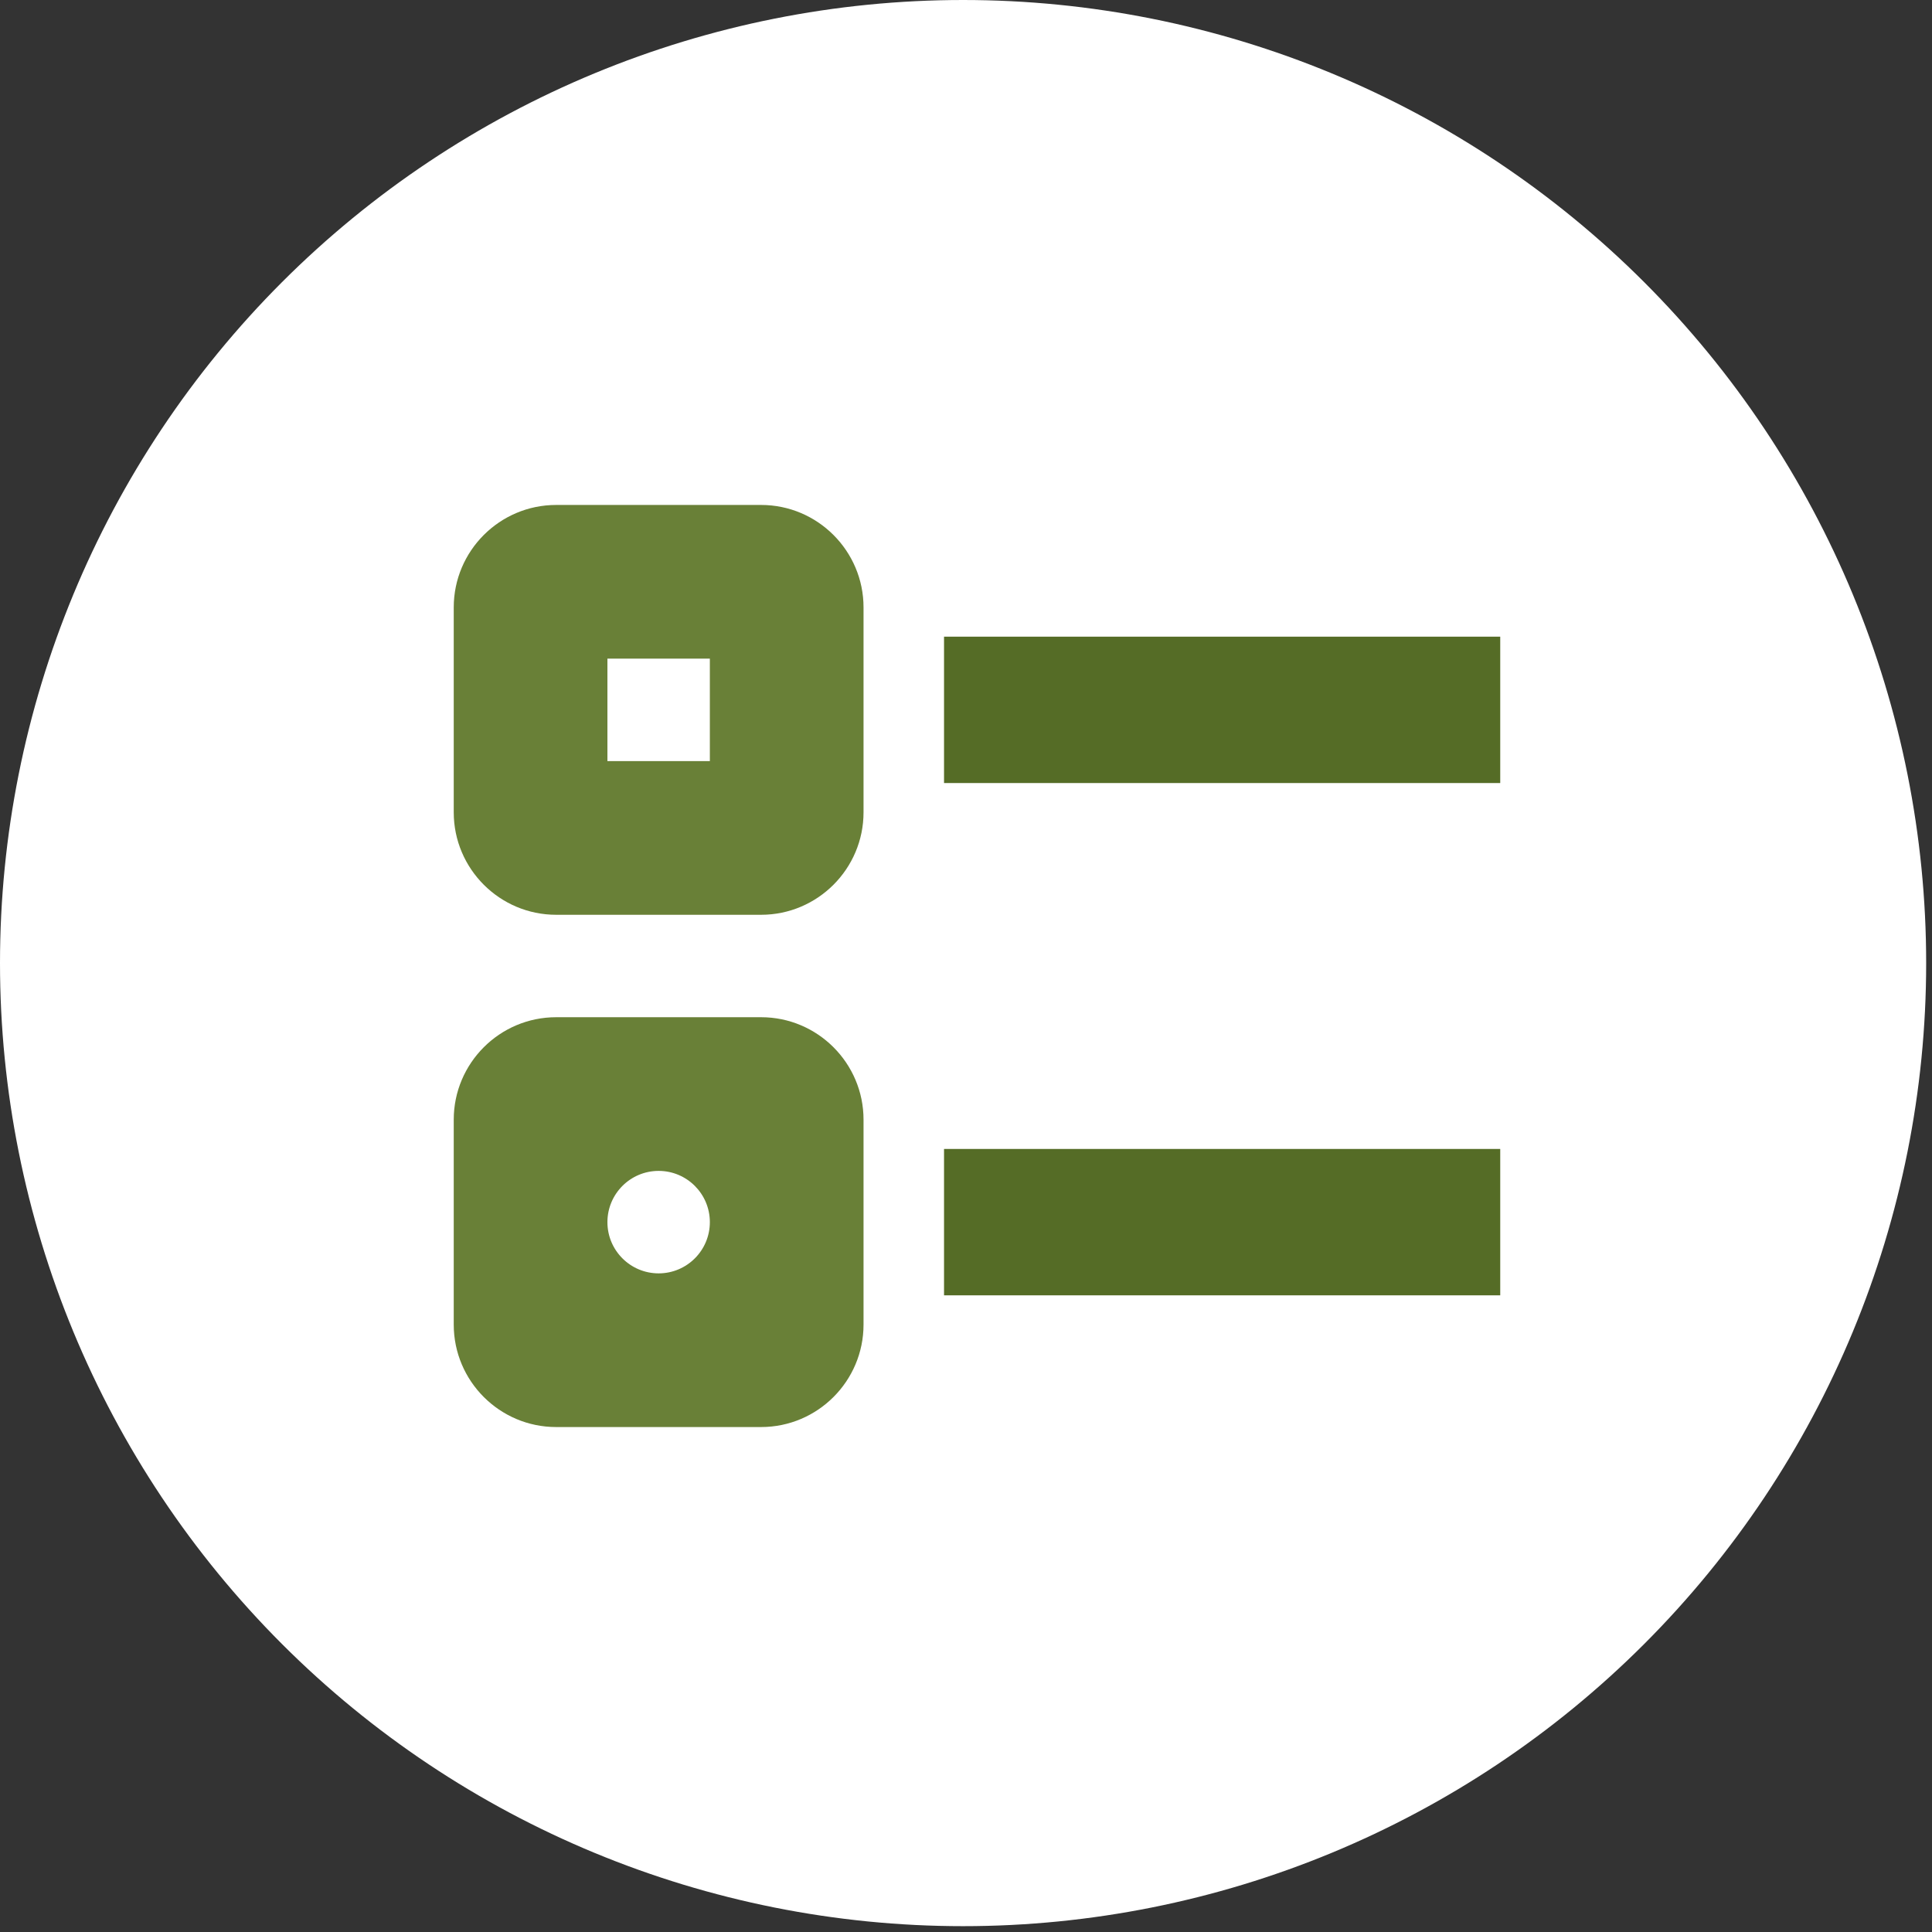
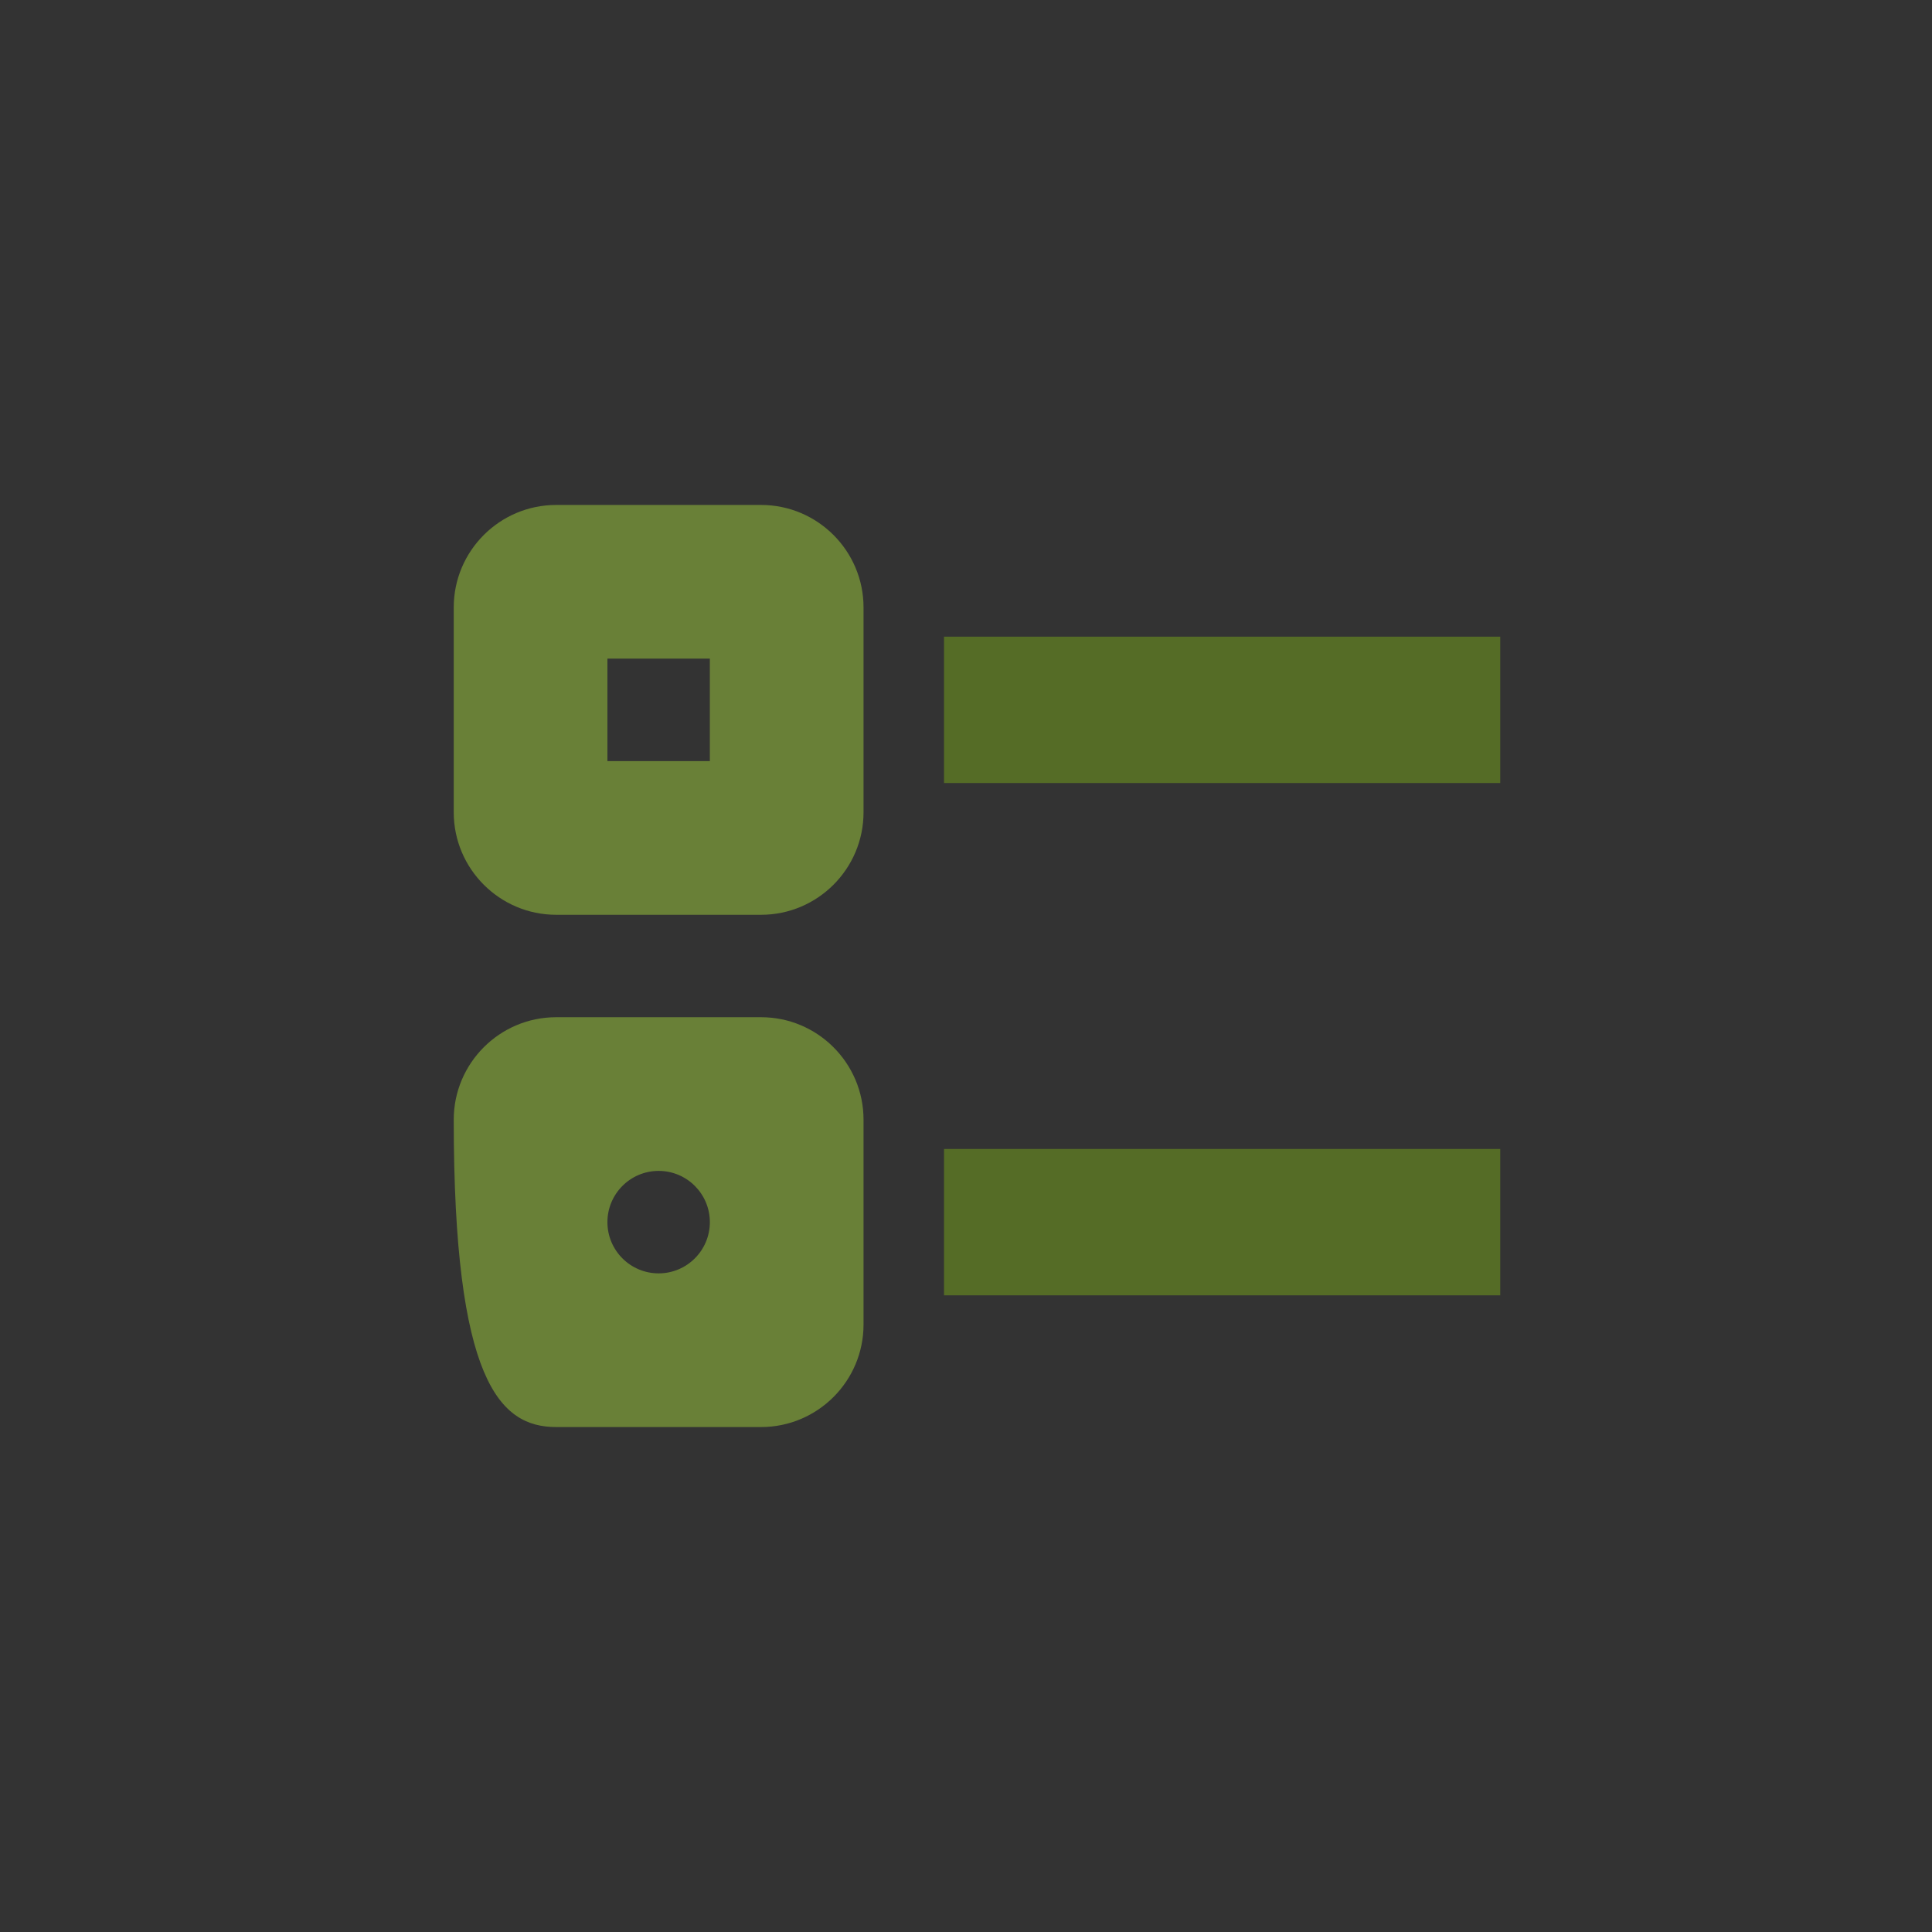
<svg xmlns="http://www.w3.org/2000/svg" width="55" height="55" viewBox="0 0 55 55" fill="none">
  <rect x="0" y="0" width="55" height="55" fill="#333333" stroke="none" />
  <g clip-path="url(#clip0_80_1944)">
-     <path d="M27.417 54.834C34.688 54.834 41.662 51.946 46.804 46.804C51.946 41.662 54.834 34.688 54.834 27.417C54.834 20.146 51.946 13.172 46.804 8.03C41.662 2.889 34.688 0 27.417 0C20.146 0 13.172 2.889 8.03 8.03C2.889 13.172 0 20.146 0 27.417C0 34.688 2.889 41.662 8.03 46.804C13.172 51.946 20.146 54.834 27.417 54.834Z" fill="white" />
    <path d="M21.667 14.375H15.833C14.225 14.375 12.917 15.683 12.917 17.292V23.125C12.917 24.733 14.225 26.042 15.833 26.042H21.667C23.275 26.042 24.583 24.733 24.583 23.125V17.292C24.583 15.683 23.275 14.375 21.667 14.375ZM20.208 21.667H17.292V18.75H20.208V21.667Z" fill="#698037" />
-     <path d="M21.667 28.958H15.833C14.225 28.958 12.917 30.266 12.917 31.875V37.708C12.917 39.317 14.225 40.625 15.833 40.625H21.667C23.275 40.625 24.583 39.317 24.583 37.708V31.875C24.583 30.266 23.275 28.958 21.667 28.958ZM18.75 36.25C17.945 36.25 17.292 35.597 17.292 34.792C17.292 33.987 17.945 33.333 18.75 33.333C19.555 33.333 20.208 33.987 20.208 34.792C20.208 35.597 19.555 36.25 18.75 36.25Z" fill="#698037" />
+     <path d="M21.667 28.958H15.833C14.225 28.958 12.917 30.266 12.917 31.875C12.917 39.317 14.225 40.625 15.833 40.625H21.667C23.275 40.625 24.583 39.317 24.583 37.708V31.875C24.583 30.266 23.275 28.958 21.667 28.958ZM18.75 36.25C17.945 36.25 17.292 35.597 17.292 34.792C17.292 33.987 17.945 33.333 18.75 33.333C19.555 33.333 20.208 33.987 20.208 34.792C20.208 35.597 19.555 36.25 18.75 36.25Z" fill="#698037" />
    <path d="M28.958 20.208H40.625" stroke="#556C26" stroke-width="4.167" stroke-miterlimit="10" stroke-linecap="square" />
    <path d="M28.958 34.792H40.625" stroke="#556C26" stroke-width="4.167" stroke-miterlimit="10" stroke-linecap="square" />
  </g>
  <defs>
    <clipPath id="clip0_80_1944">
      <rect width="54.834" height="54.834" fill="white" />
    </clipPath>
  </defs>
</svg>